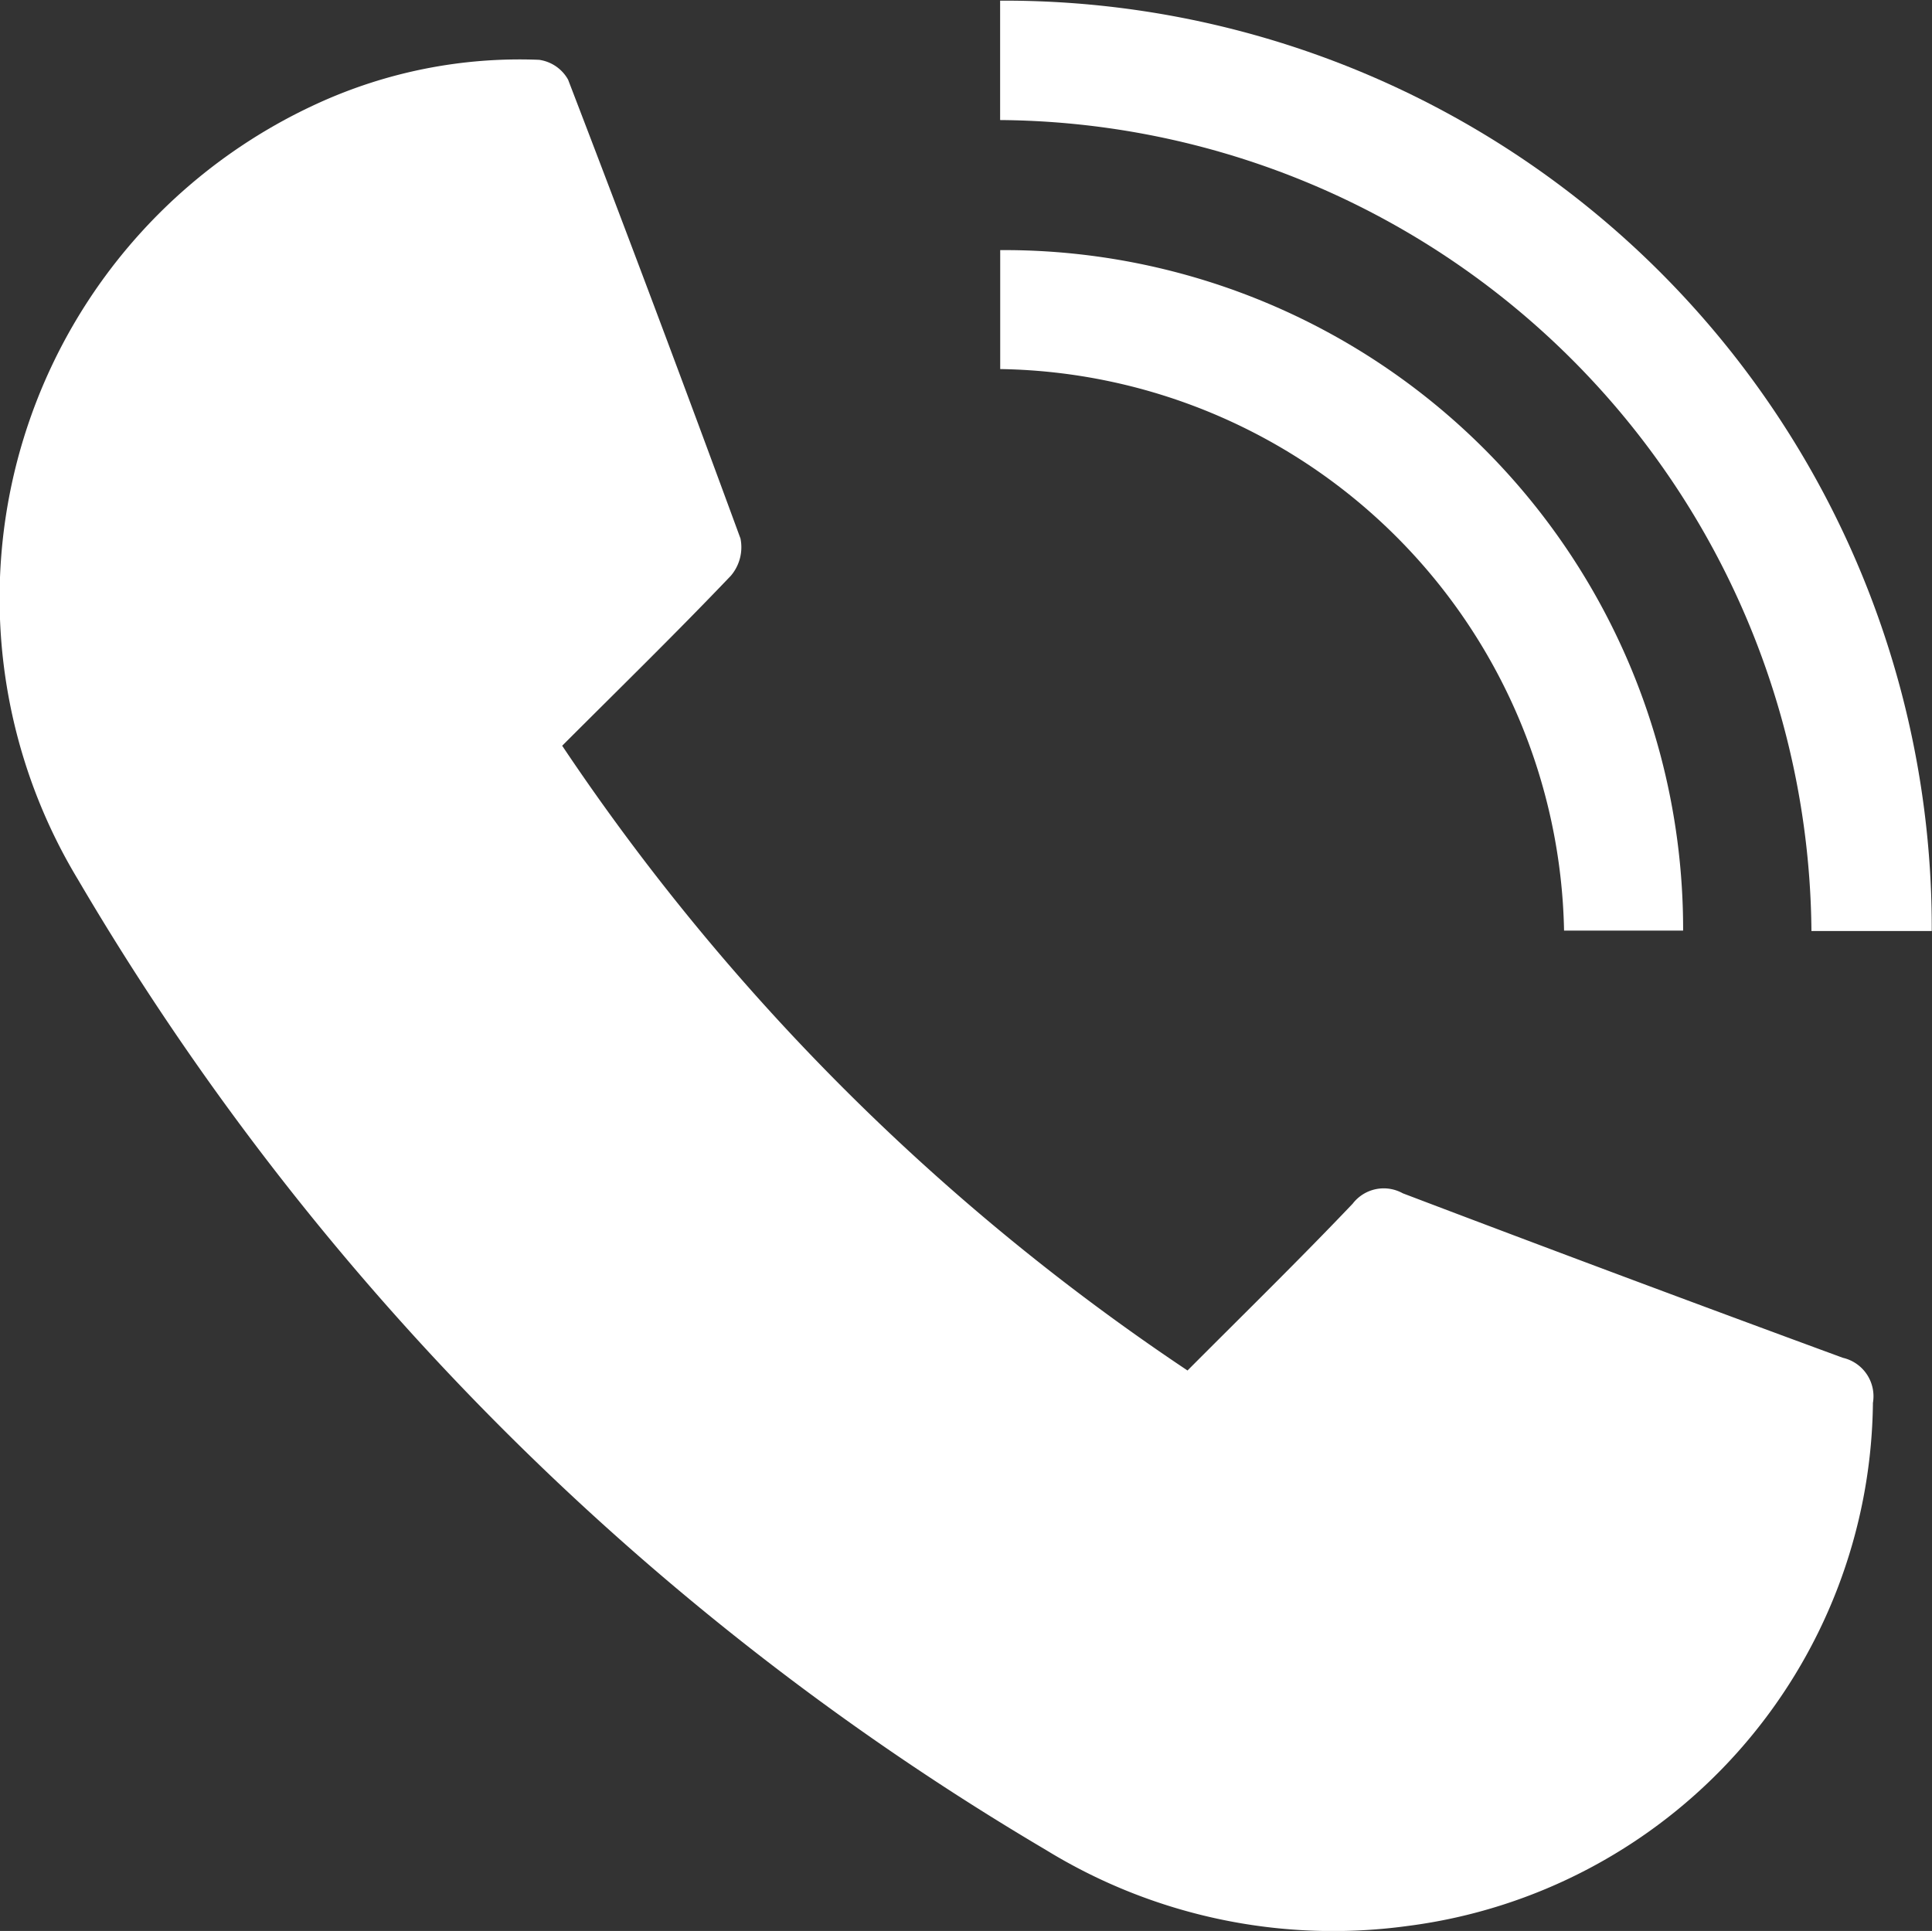
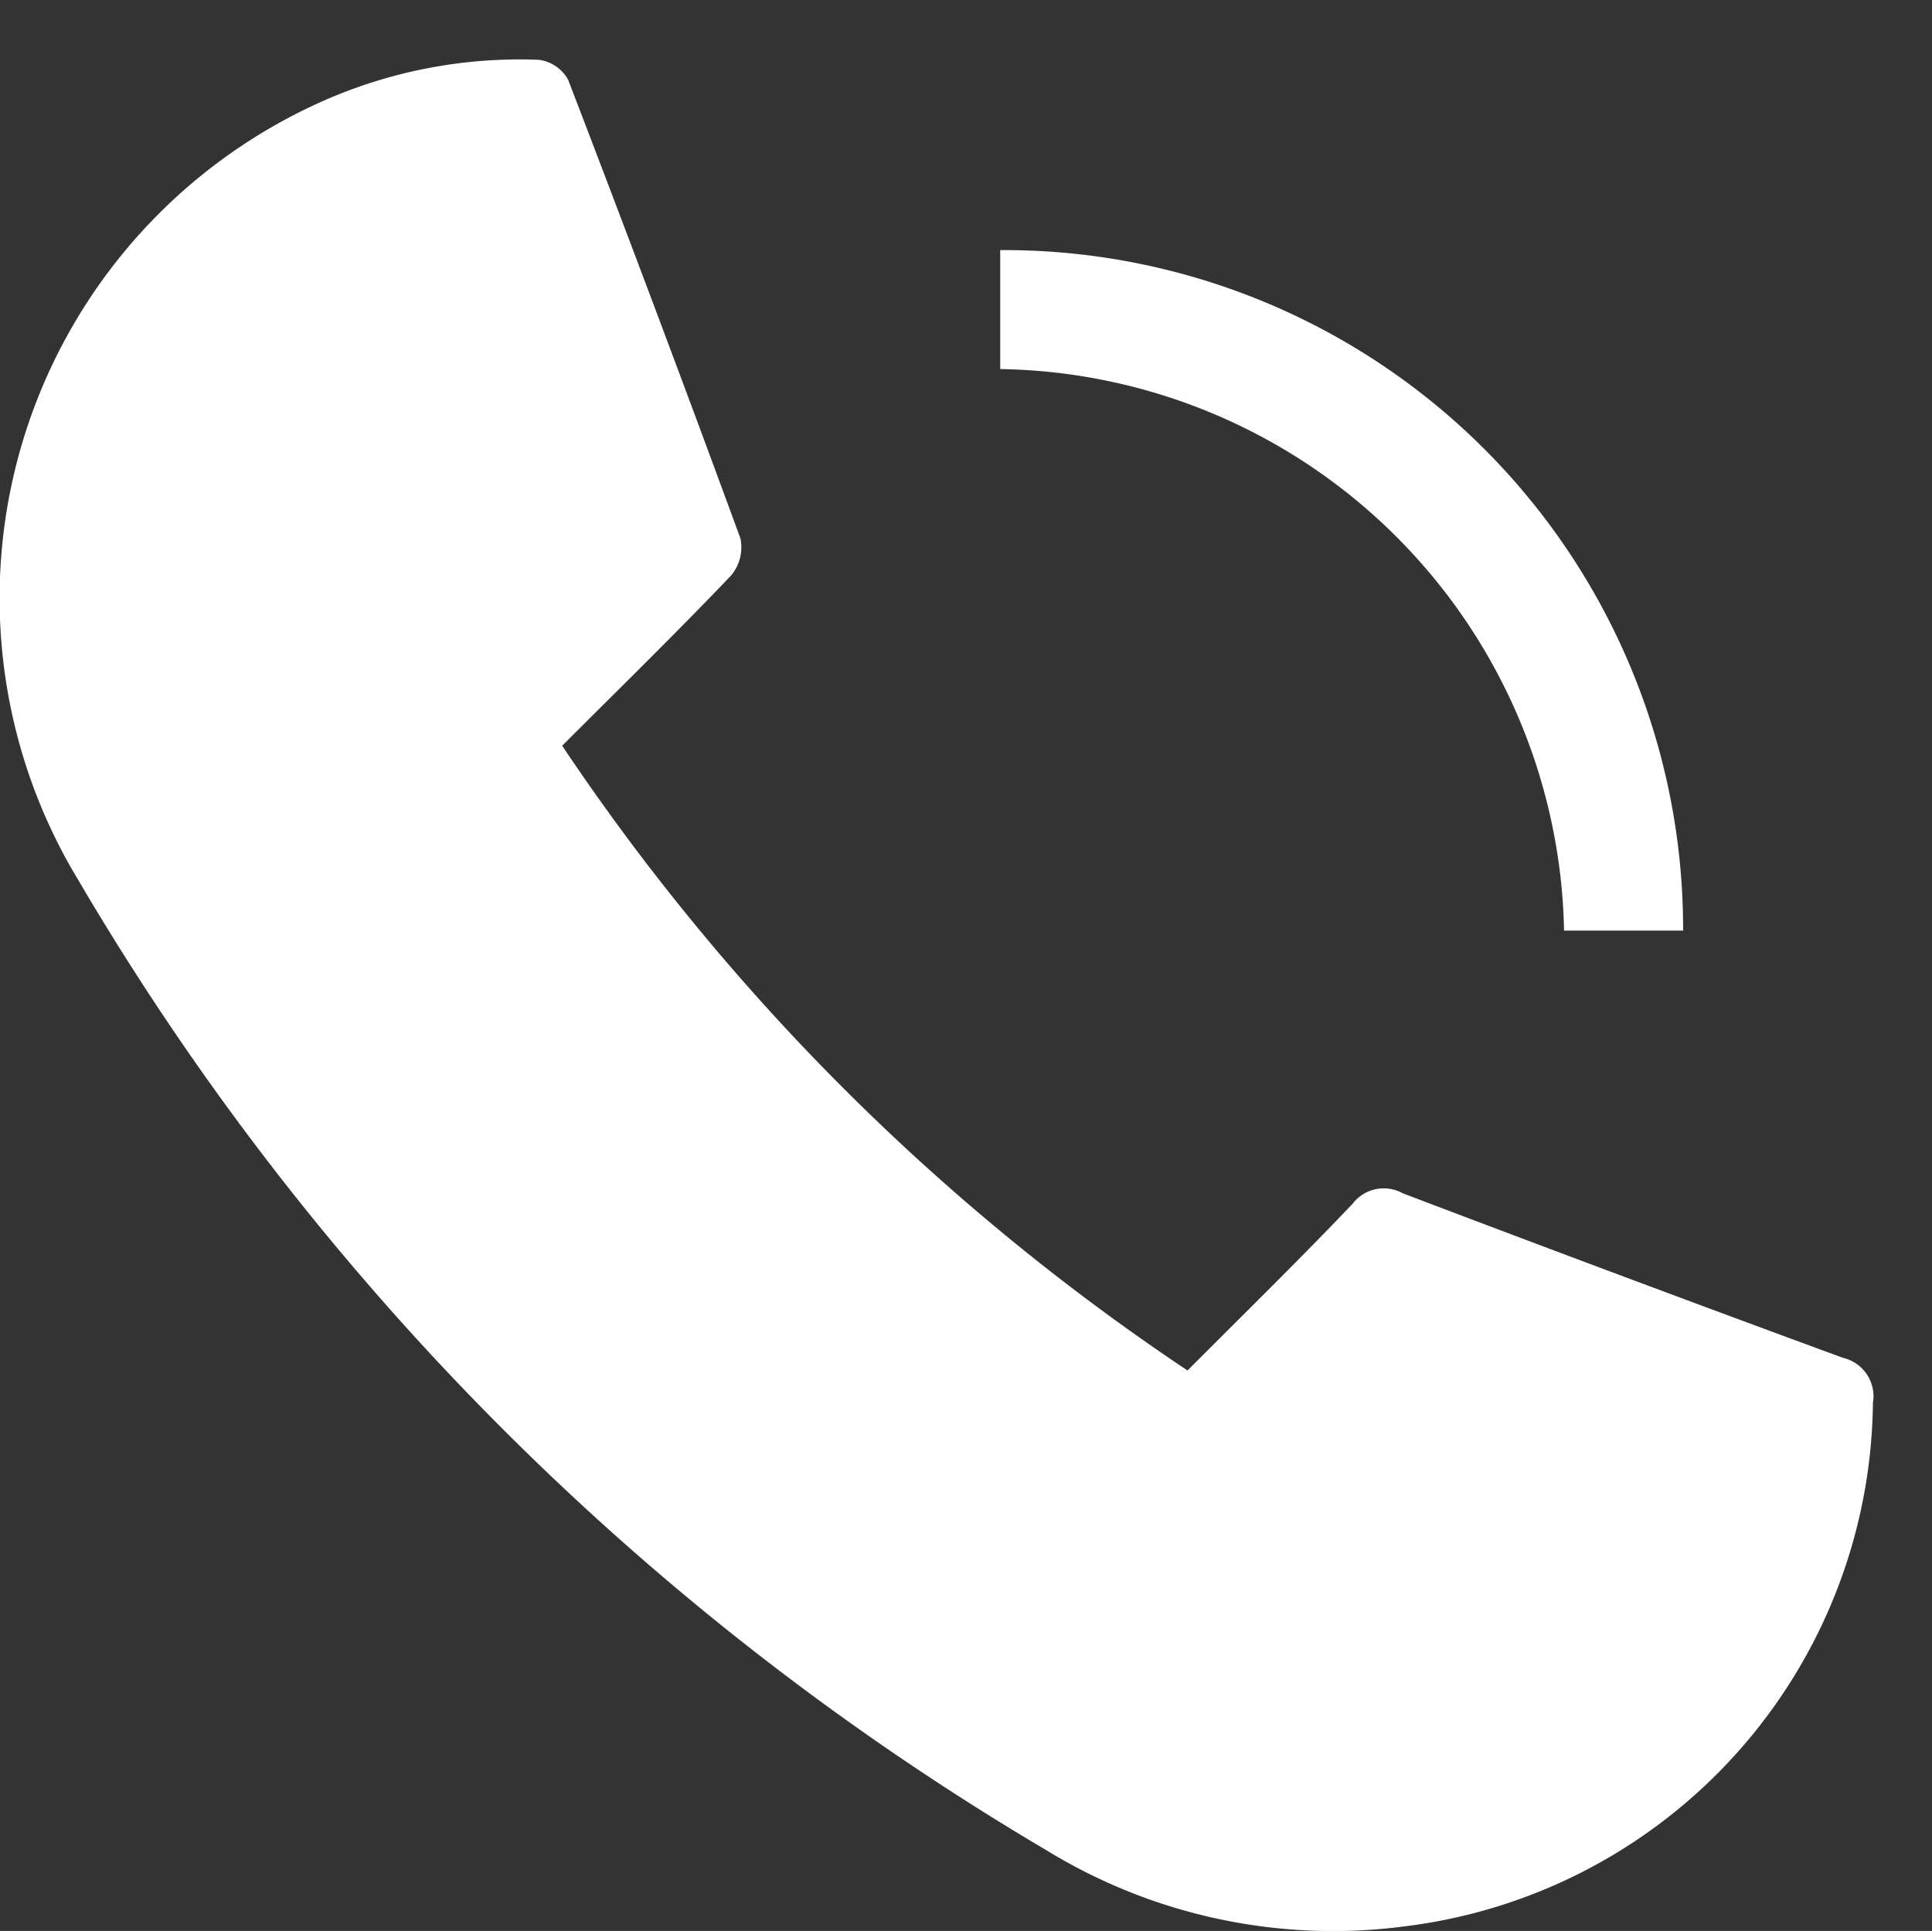
<svg xmlns="http://www.w3.org/2000/svg" width="23.156" height="23.146" viewBox="0 0 23.156 23.146">
  <rect x="0" y="0" width="23.156" height="23.146" fill="#333333" stroke="none" />
  <g id="Groupe_324" data-name="Groupe 324" transform="translate(-392.662 -108.354)">
    <path id="Tracé_251" data-name="Tracé 251" d="M399.4,119.425a27.164,27.164,0,0,0,7.495,7.489c.661-.664,1.333-1.32,1.98-2a.469.469,0,0,1,.6-.124q2.631,1,5.275,1.972a.473.473,0,0,1,.36.54,6.39,6.39,0,0,1-5.581,6.271,6.578,6.578,0,0,1-4.333-.913,32.761,32.761,0,0,1-11.6-11.632,6.521,6.521,0,0,1,2.868-9.3,5.821,5.821,0,0,1,2.659-.525.473.473,0,0,1,.348.238q1.055,2.745,2.066,5.5a.527.527,0,0,1-.115.446C400.762,118.079,400.079,118.746,399.4,119.425Z" transform="translate(0 -2.132)" fill="#fff" />
-     <path id="Tracé_252" data-name="Tracé 252" d="M440.576,109.792v-1.43a11.112,11.112,0,0,1,11.166,11.152H450.3a9.8,9.8,0,0,0-9.726-9.721Z" transform="translate(-35.927)" fill="#fff" />
    <path id="Tracé_253" data-name="Tracé 253" d="M440.58,121.738v-1.426a8.138,8.138,0,0,1,8.185,8.157h-1.427A6.865,6.865,0,0,0,440.58,121.738Z" transform="translate(-35.93 -8.96)" fill="#fff" />
  </g>
</svg>